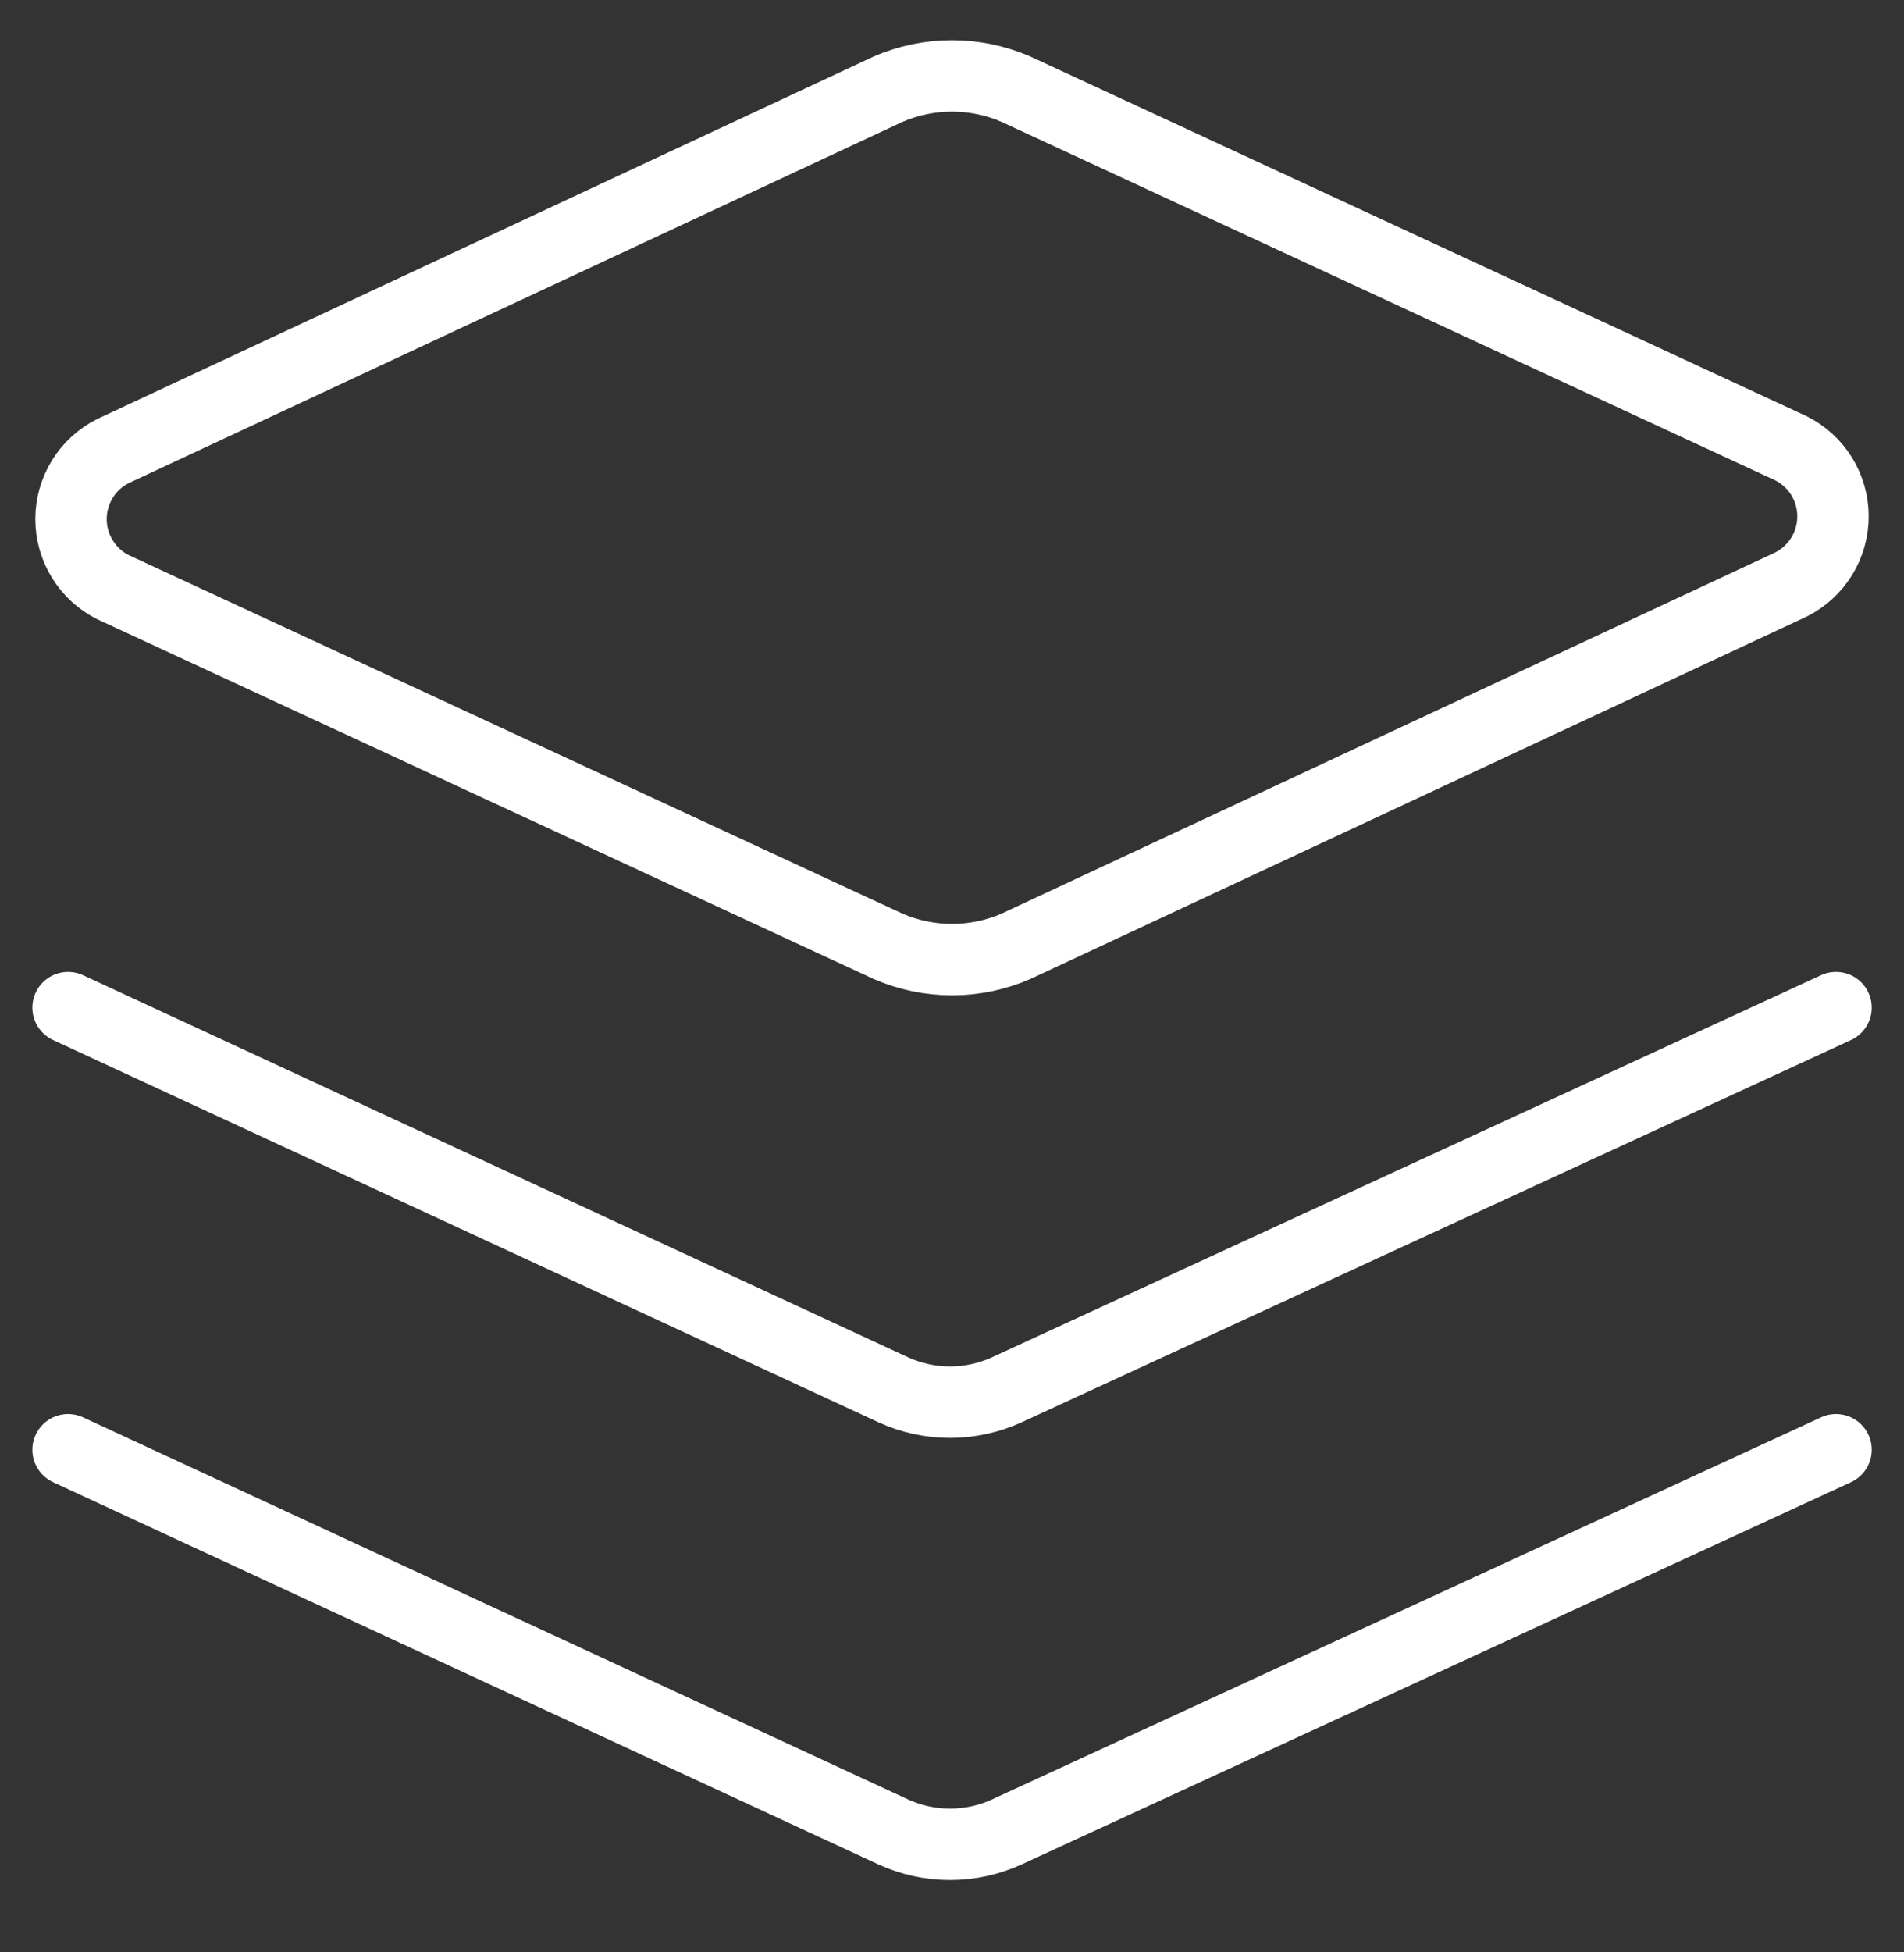
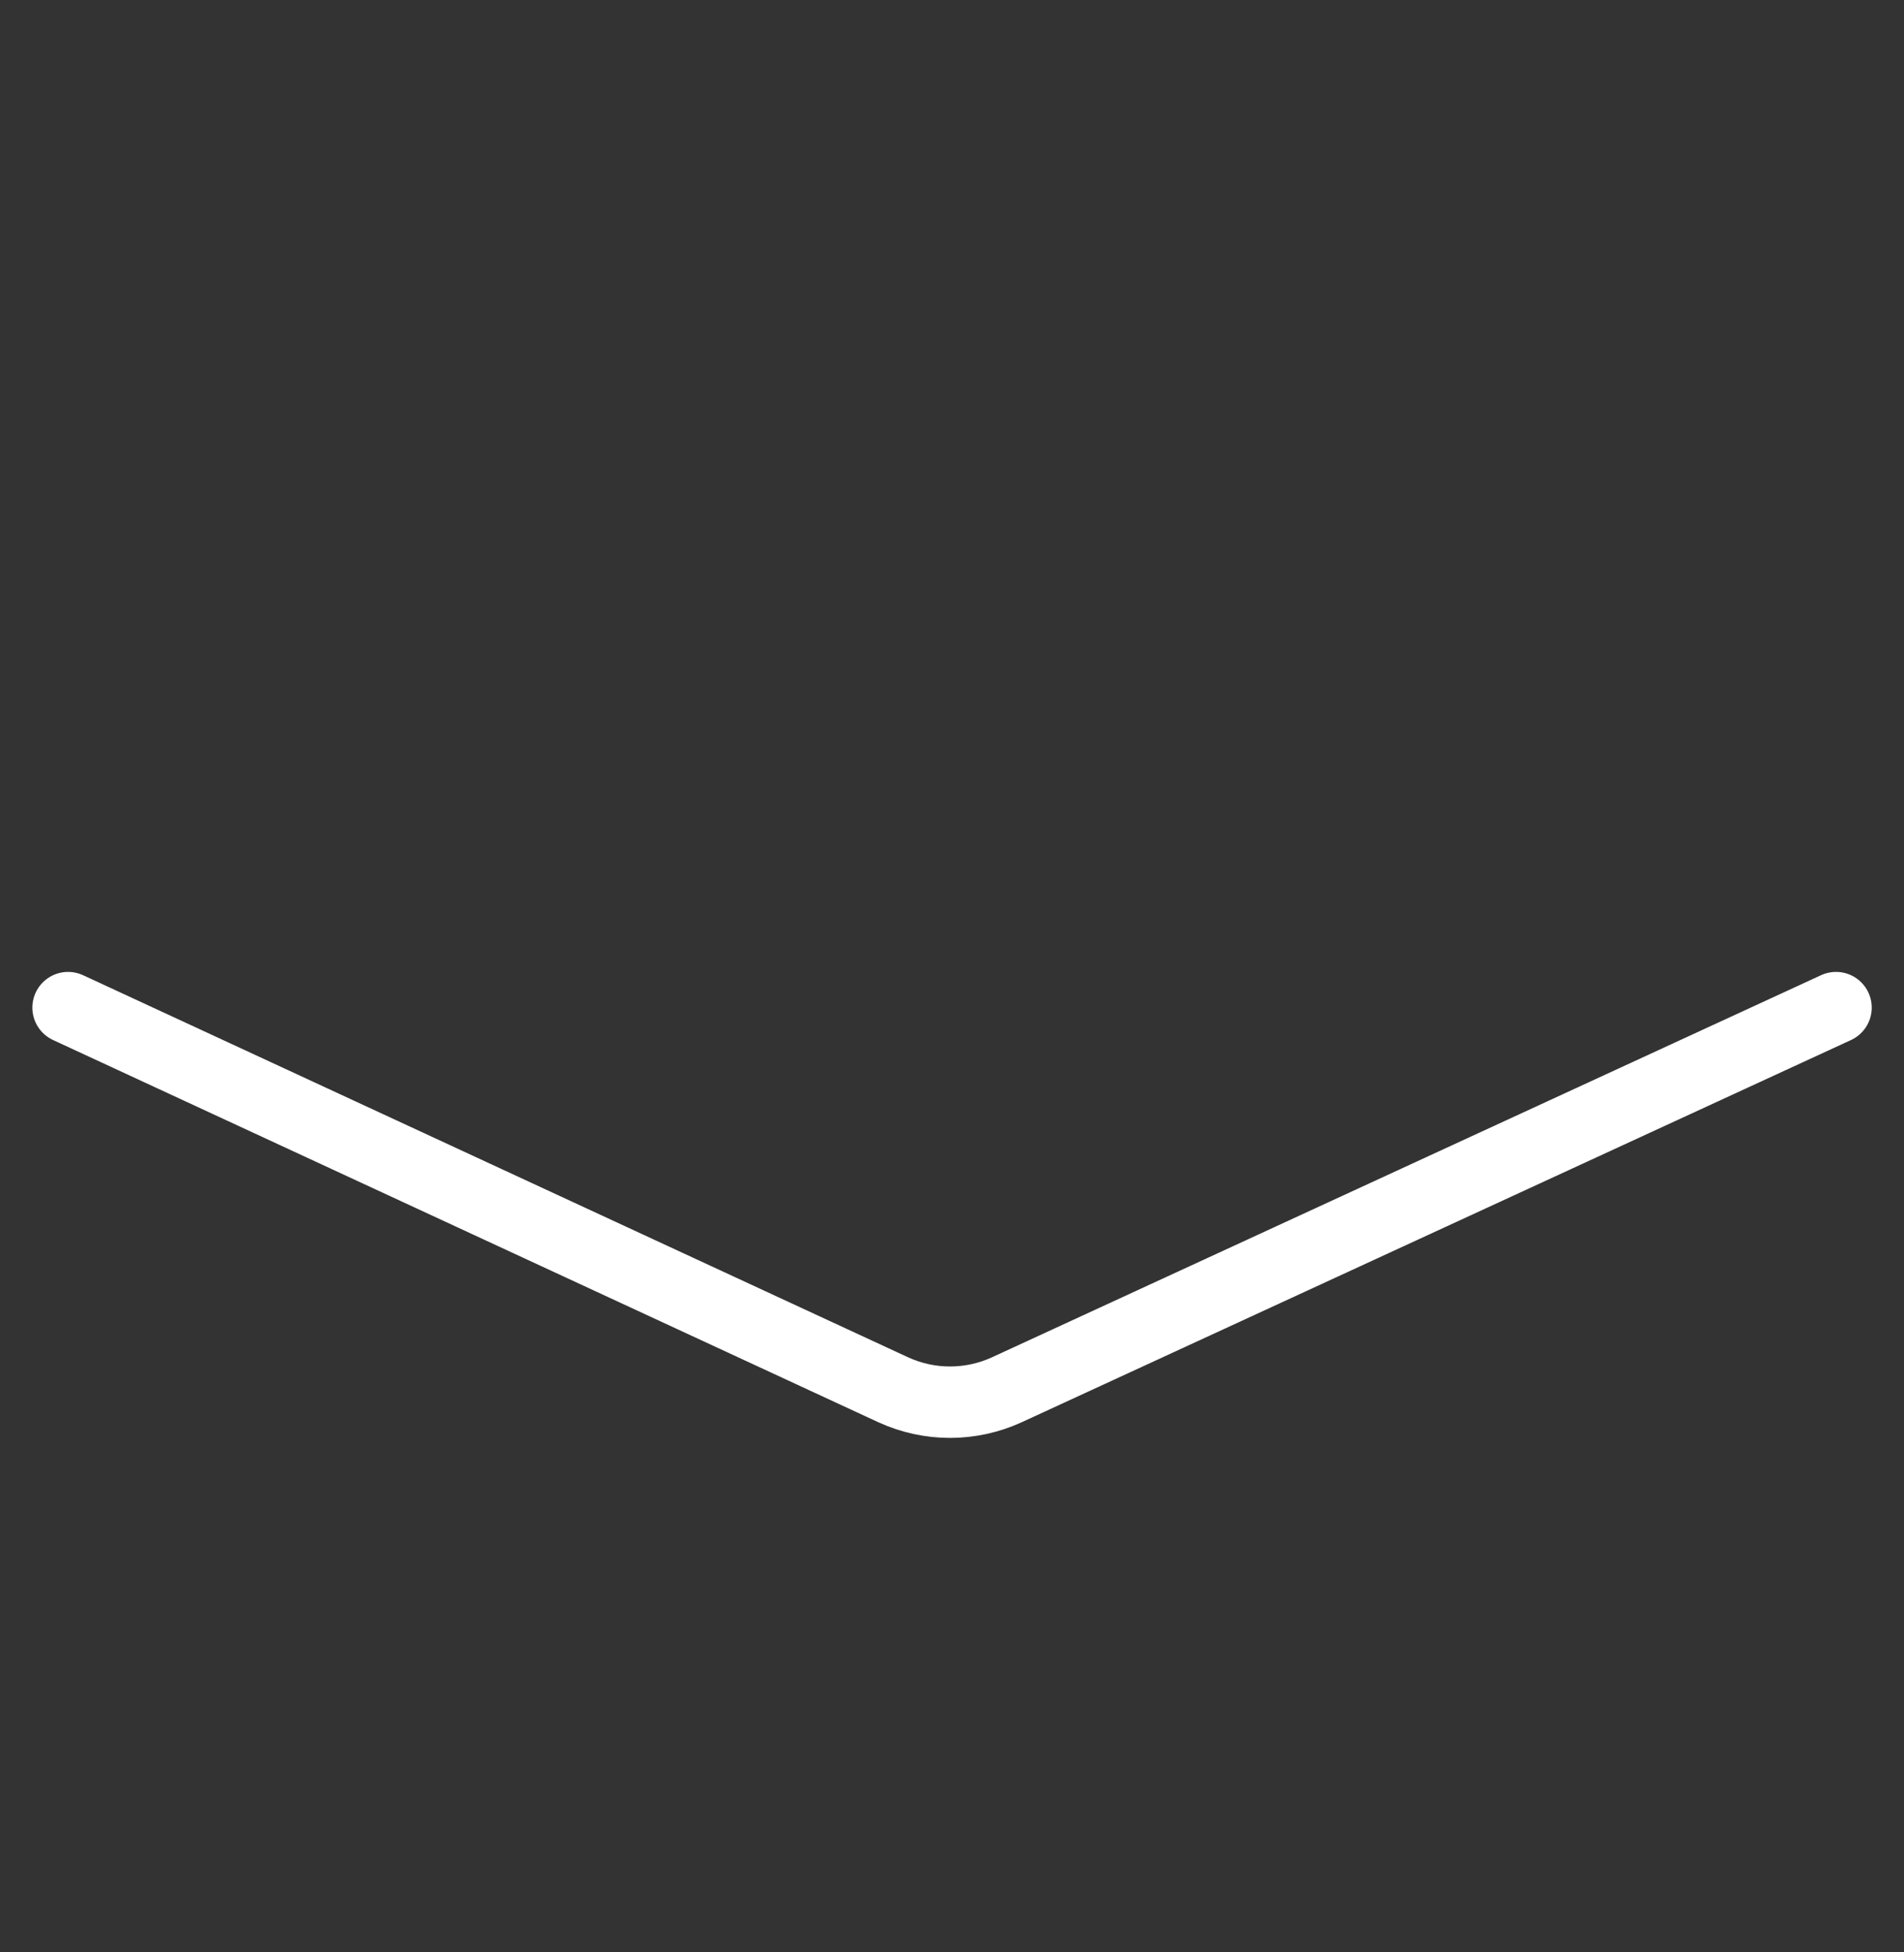
<svg xmlns="http://www.w3.org/2000/svg" width="40" height="41" viewBox="0 0 40 41" fill="none">
  <rect x="0" y="0" width="40" height="41" fill="#333333" stroke="none" />
  <g clip-path="url(#clip0_560_3648)">
-     <path d="M21.343 19.873C20.919 20.057 20.462 20.152 20 20.152C19.538 20.152 19.081 20.057 18.657 19.873L2.372 12.33C2.107 12.197 1.885 11.992 1.73 11.74C1.574 11.488 1.492 11.197 1.492 10.901C1.492 10.605 1.574 10.315 1.73 10.062C1.885 9.81 2.107 9.606 2.372 9.473L18.657 1.873C19.081 1.689 19.538 1.594 20 1.594C20.462 1.594 20.919 1.689 21.343 1.873L37.629 9.416C37.893 9.549 38.115 9.753 38.271 10.005C38.426 10.258 38.508 10.548 38.508 10.844C38.508 11.14 38.426 11.431 38.271 11.683C38.115 11.935 37.893 12.139 37.629 12.273L21.343 19.873Z" stroke="white" stroke-width="1.5" stroke-linecap="round" stroke-linejoin="round" />
    <path d="M38.572 21.16L21.144 29.189C20.772 29.358 20.367 29.446 19.958 29.446C19.549 29.446 19.145 29.358 18.773 29.189L1.43 21.16" stroke="white" stroke-width="1.5" stroke-linecap="round" stroke-linejoin="round" />
-     <path d="M38.572 30.445L21.144 38.474C20.772 38.644 20.367 38.731 19.958 38.731C19.549 38.731 19.145 38.644 18.773 38.474L1.43 30.445" stroke="white" stroke-width="1.5" stroke-linecap="round" stroke-linejoin="round" />
  </g>
  <defs>
    <clipPath id="clip0_560_3648">
      <rect width="40" height="40" fill="white" transform="translate(0 0.16)" />
    </clipPath>
  </defs>
</svg>